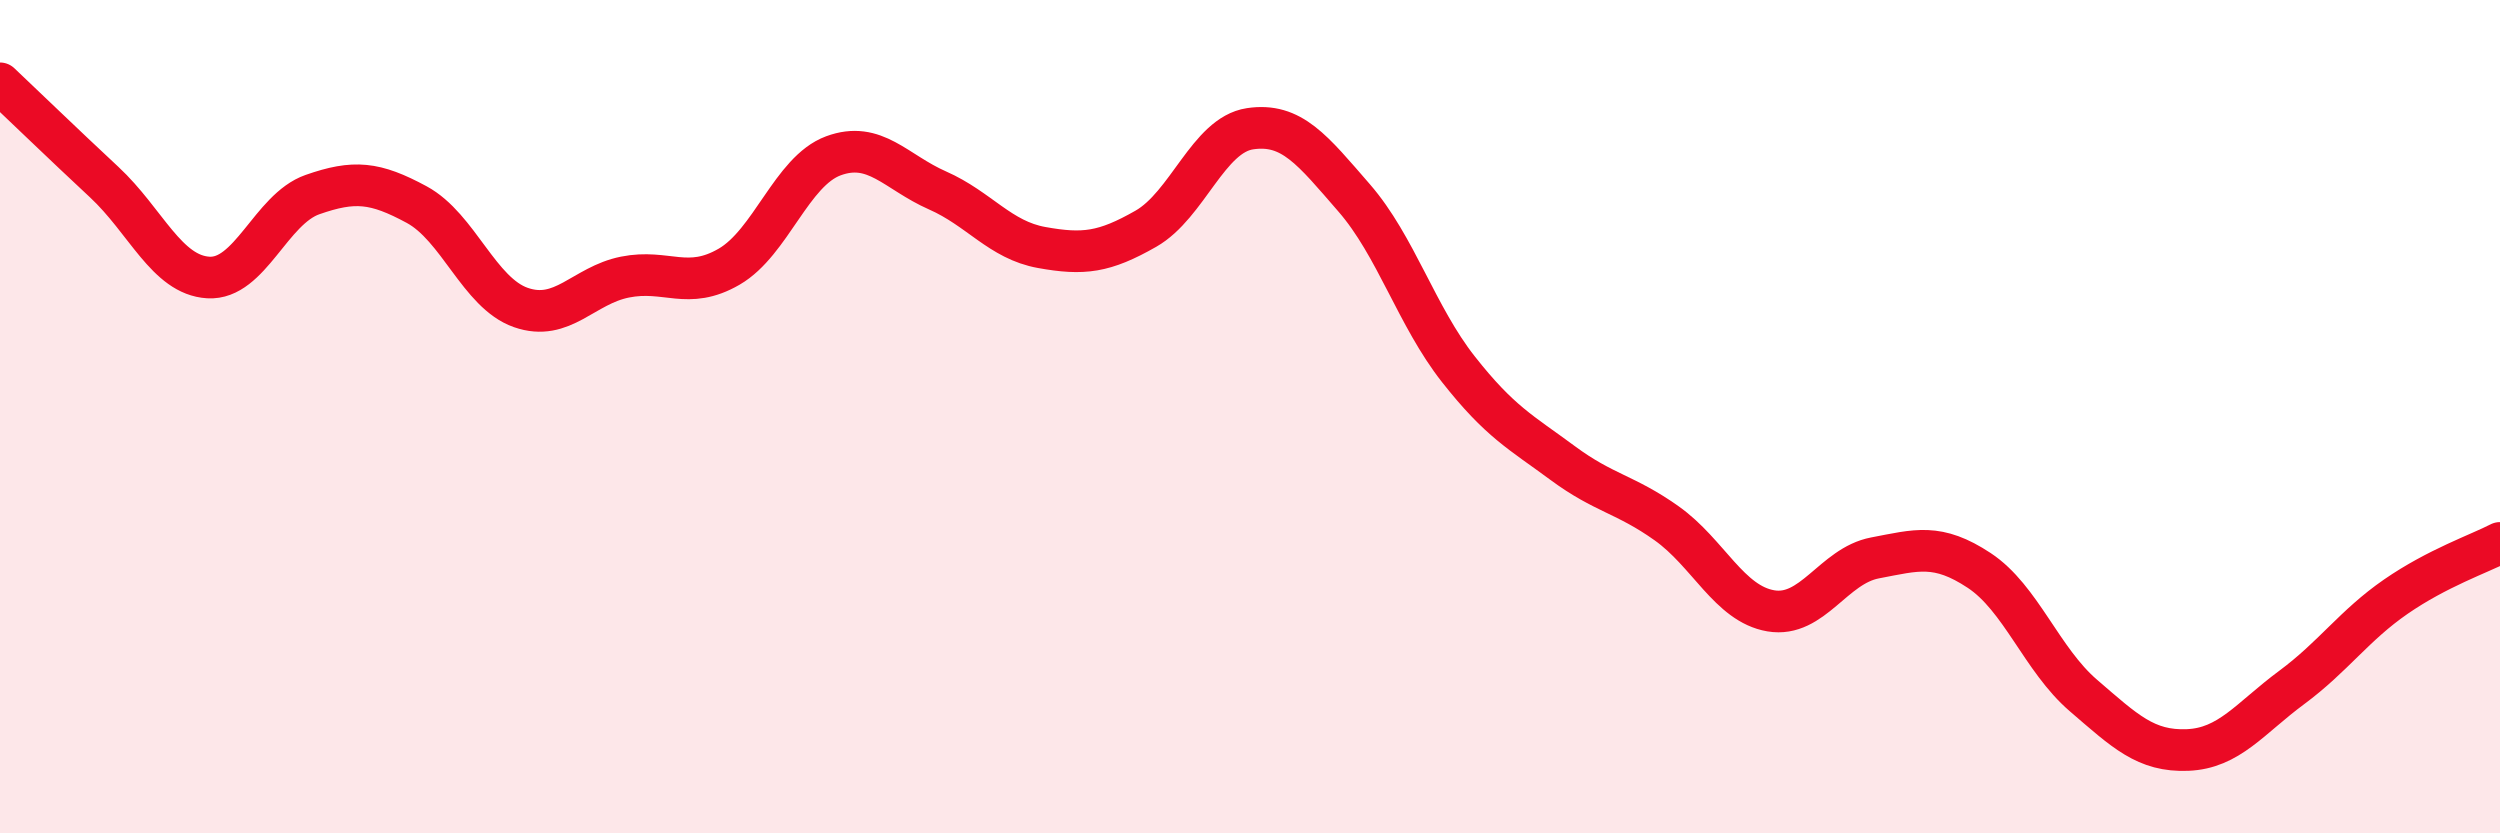
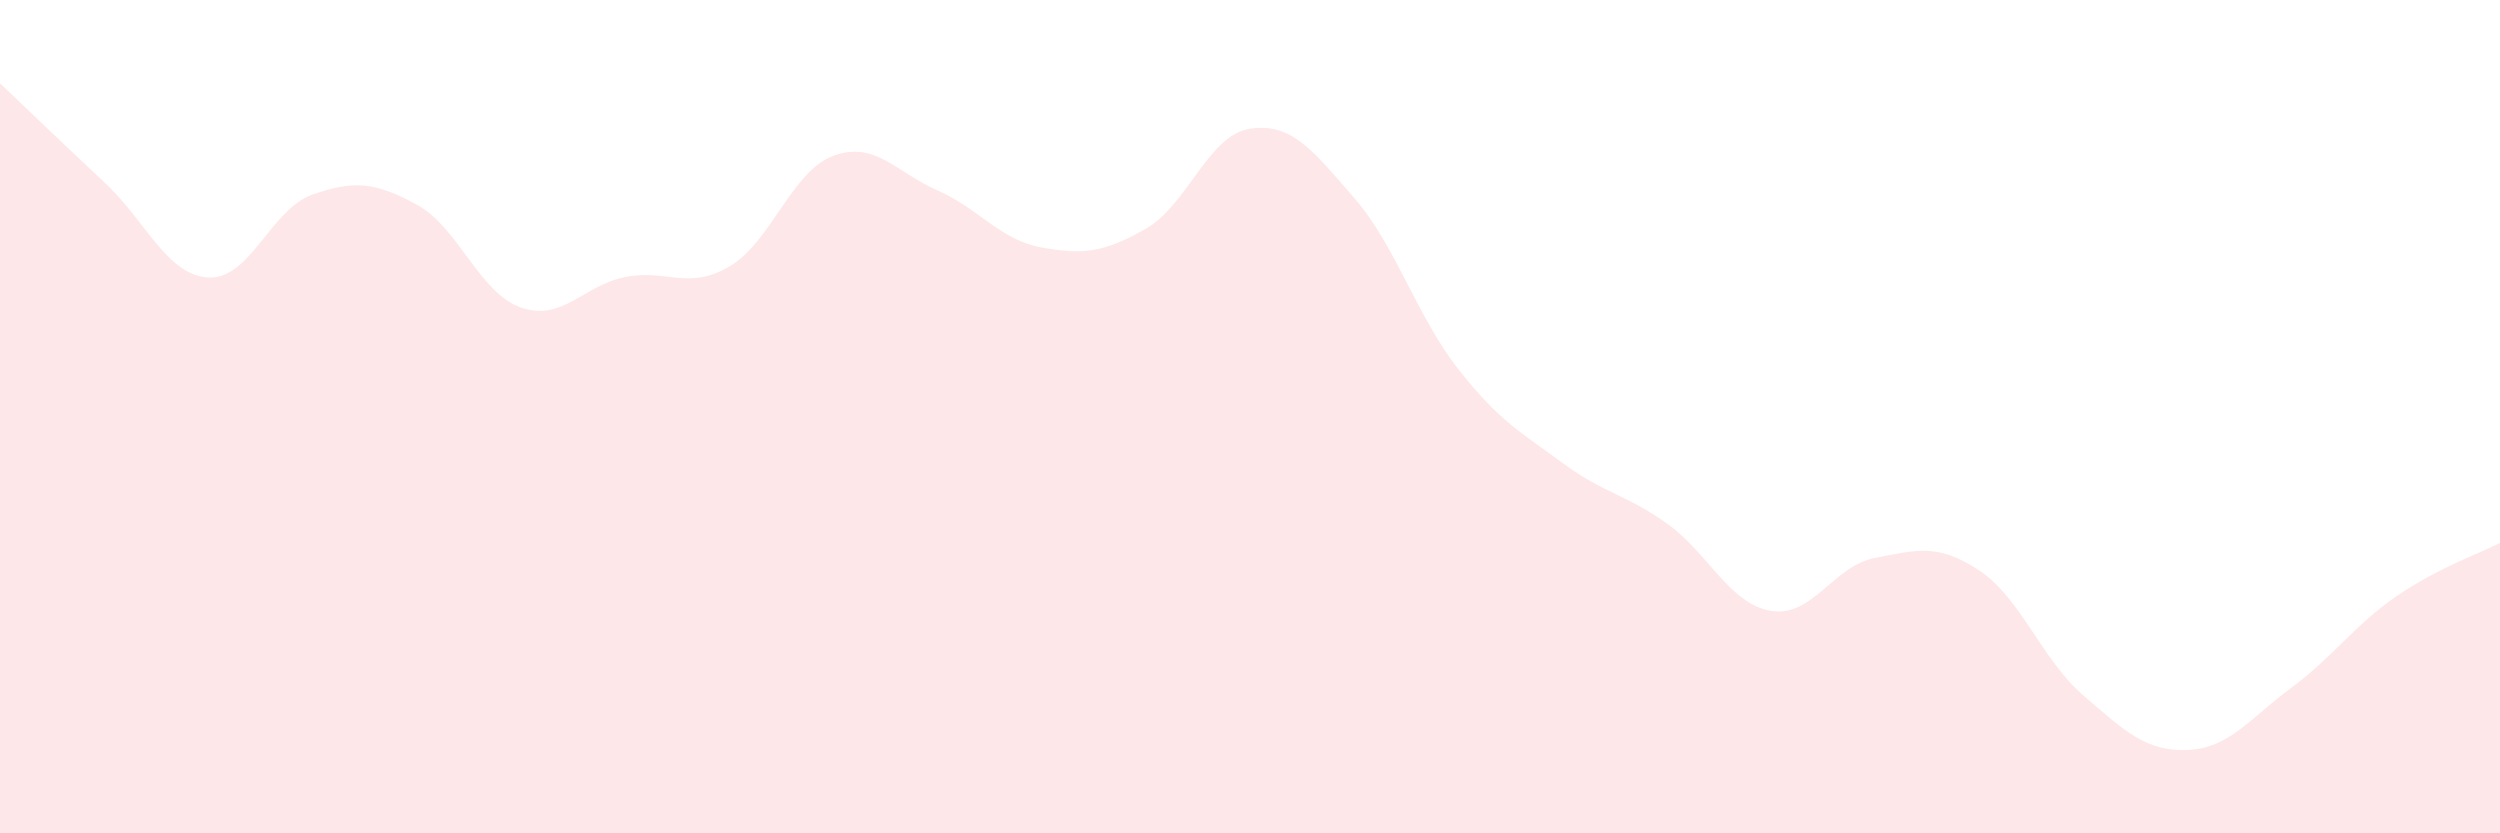
<svg xmlns="http://www.w3.org/2000/svg" width="60" height="20" viewBox="0 0 60 20">
  <path d="M 0,2 C 0.5,2.47 1.5,3.44 2.5,4.37 C 3.5,5.3 4,6.6 5,6.66 C 6,6.72 6.5,5.02 7.5,4.67 C 8.5,4.32 9,4.37 10,4.91 C 11,5.45 11.5,7.03 12.5,7.38 C 13.5,7.73 14,6.85 15,6.65 C 16,6.45 16.5,6.98 17.5,6.4 C 18.5,5.82 19,4.11 20,3.74 C 21,3.37 21.5,4.13 22.5,4.57 C 23.5,5.01 24,5.76 25,5.94 C 26,6.12 26.5,6.06 27.5,5.49 C 28.5,4.92 29,3.24 30,3.09 C 31,2.94 31.5,3.6 32.5,4.75 C 33.5,5.9 34,7.59 35,8.86 C 36,10.13 36.5,10.37 37.5,11.11 C 38.5,11.85 39,11.85 40,12.56 C 41,13.27 41.5,14.49 42.5,14.66 C 43.5,14.83 44,13.58 45,13.39 C 46,13.2 46.5,13.03 47.5,13.69 C 48.5,14.35 49,15.83 50,16.69 C 51,17.55 51.5,18.04 52.5,18 C 53.5,17.96 54,17.24 55,16.5 C 56,15.76 56.5,15.01 57.5,14.32 C 58.5,13.63 59.5,13.29 60,13.03L60 20L0 20Z" fill="#EB0A25" opacity="0.1" stroke-linecap="round" stroke-linejoin="round" />
-   <path d="M 0,2 C 0.5,2.47 1.5,3.44 2.5,4.37 C 3.5,5.3 4,6.6 5,6.66 C 6,6.72 6.5,5.02 7.5,4.67 C 8.5,4.32 9,4.37 10,4.91 C 11,5.45 11.5,7.03 12.5,7.38 C 13.5,7.73 14,6.85 15,6.65 C 16,6.45 16.5,6.98 17.5,6.4 C 18.5,5.82 19,4.11 20,3.74 C 21,3.37 21.5,4.13 22.5,4.57 C 23.5,5.01 24,5.76 25,5.94 C 26,6.12 26.5,6.06 27.5,5.49 C 28.5,4.92 29,3.24 30,3.09 C 31,2.94 31.5,3.6 32.5,4.75 C 33.5,5.9 34,7.59 35,8.86 C 36,10.13 36.5,10.37 37.5,11.11 C 38.5,11.85 39,11.85 40,12.56 C 41,13.27 41.5,14.49 42.5,14.66 C 43.5,14.83 44,13.58 45,13.39 C 46,13.2 46.5,13.03 47.5,13.69 C 48.5,14.35 49,15.83 50,16.69 C 51,17.55 51.5,18.04 52.5,18 C 53.5,17.96 54,17.24 55,16.5 C 56,15.76 56.5,15.01 57.5,14.32 C 58.5,13.63 59.5,13.29 60,13.03" stroke="#EB0A25" stroke-width="1" fill="none" stroke-linecap="round" stroke-linejoin="round" />
</svg>